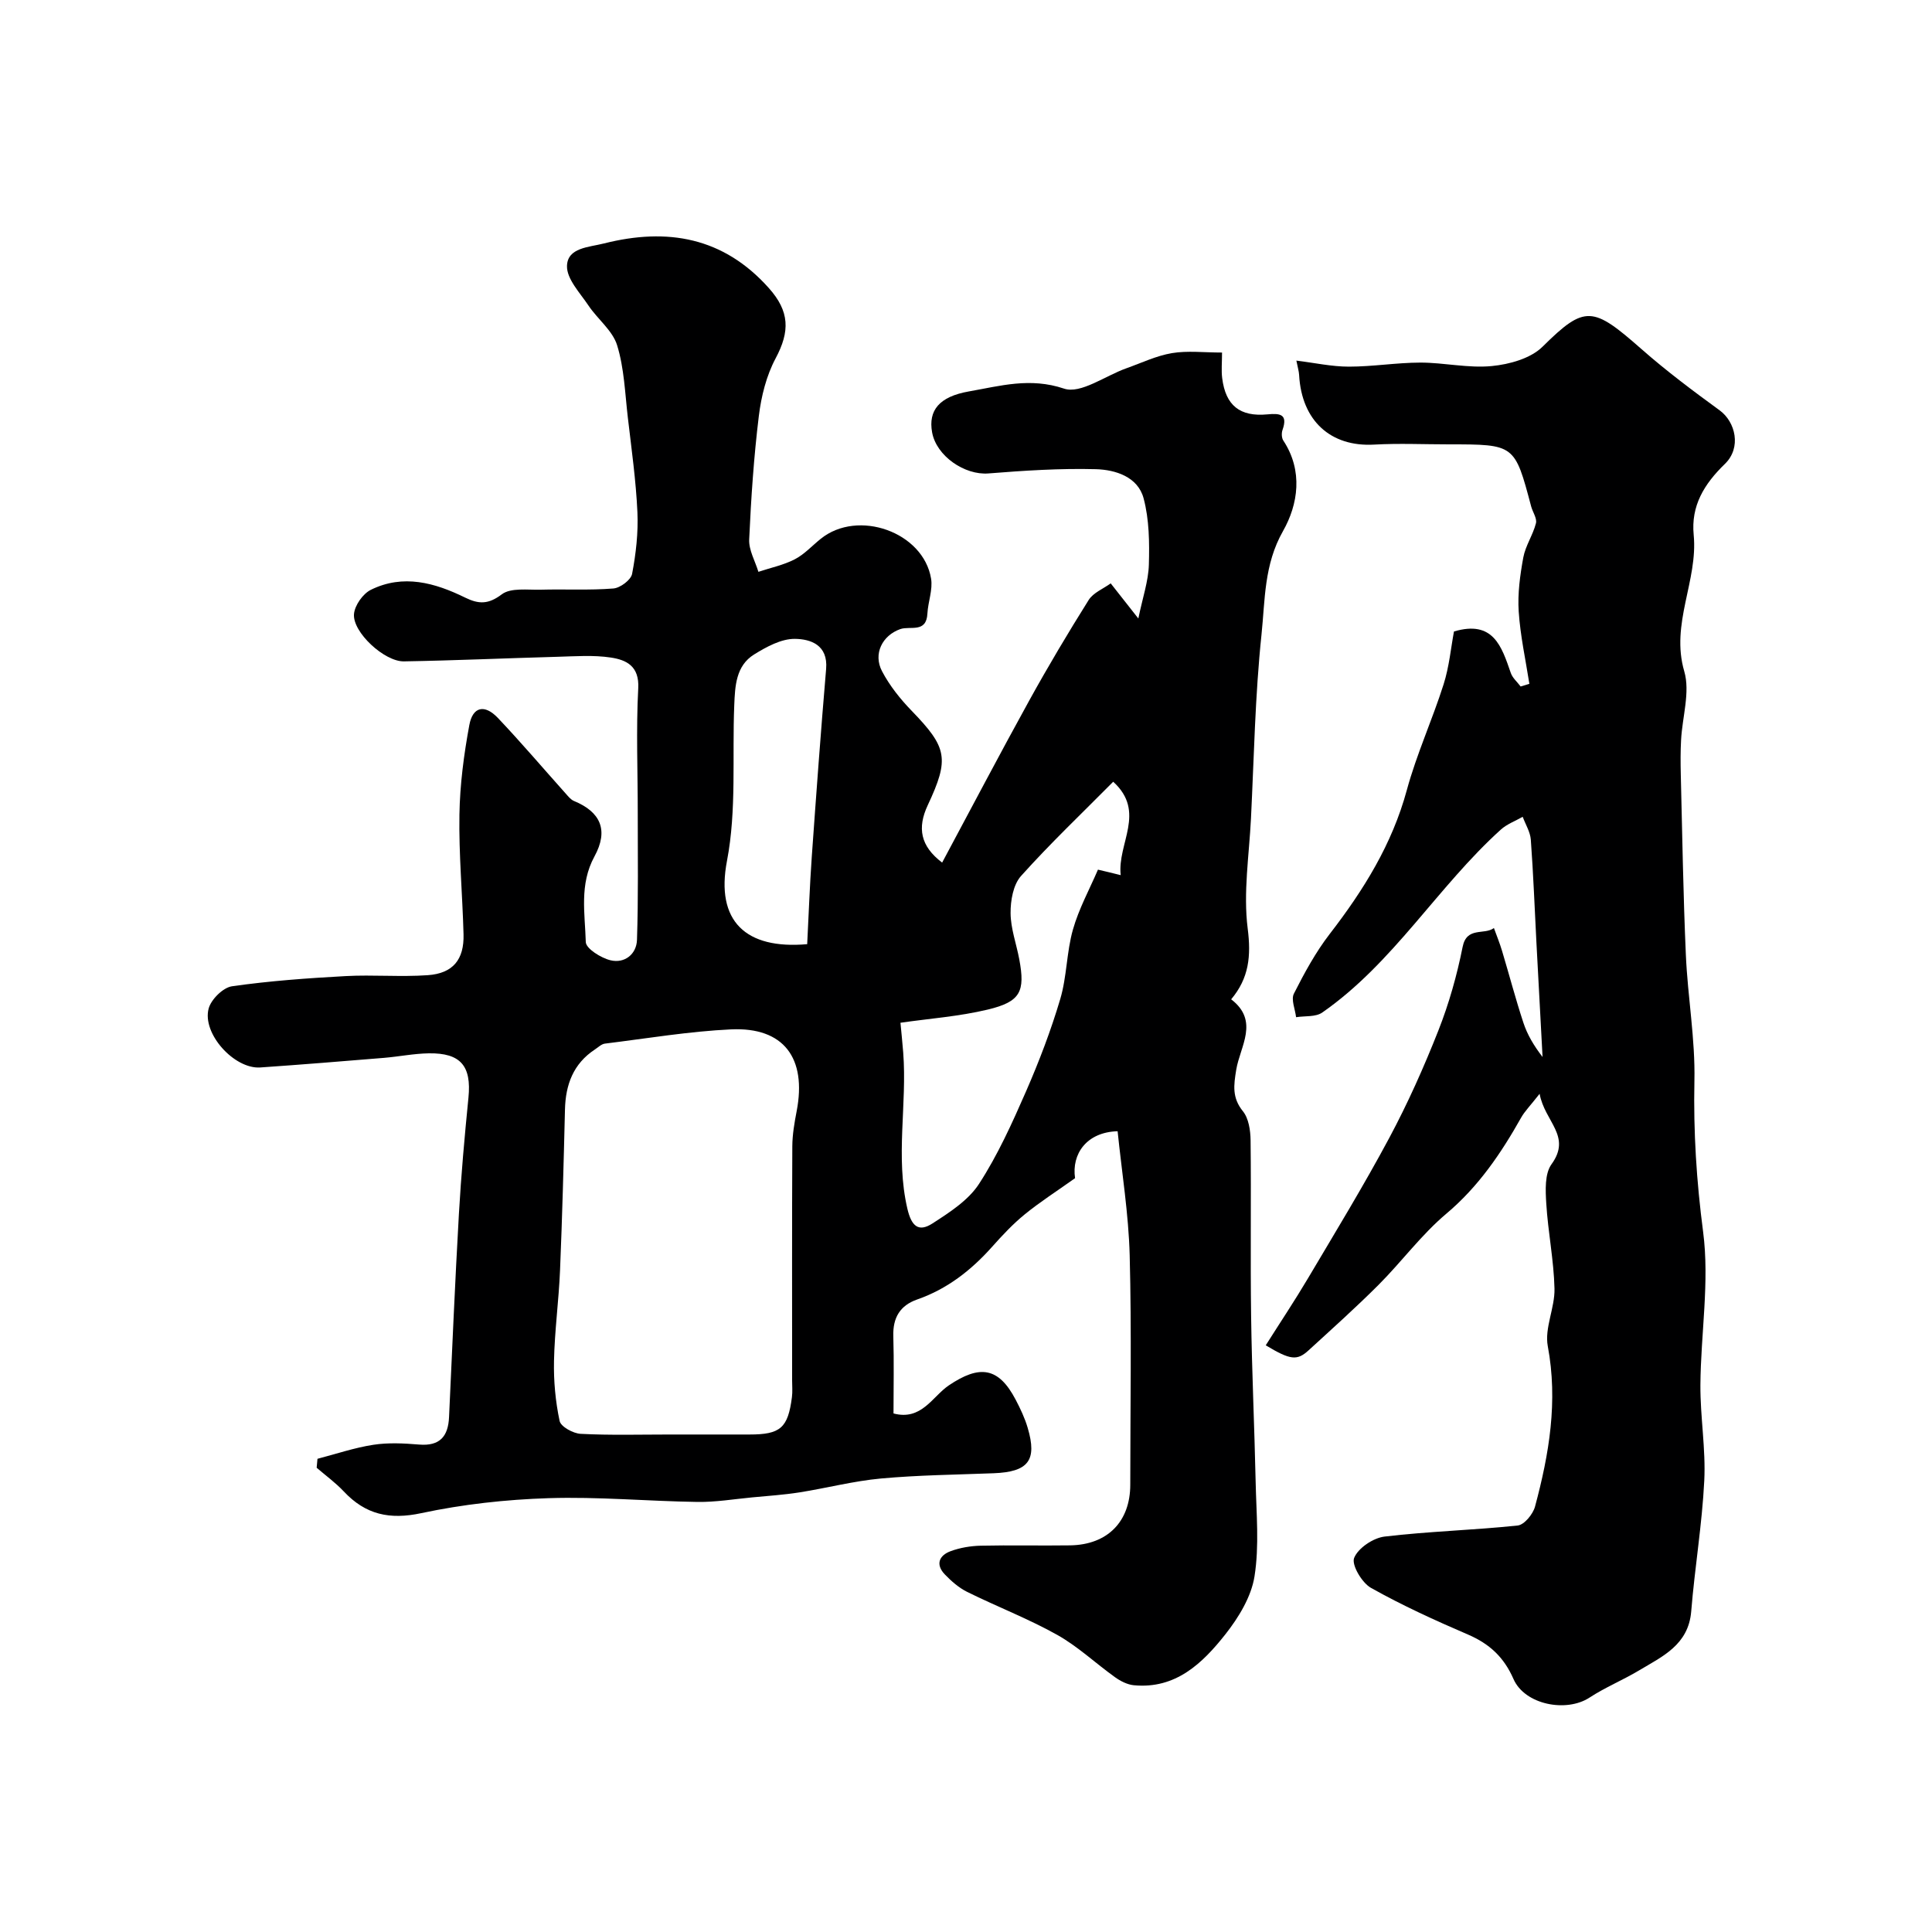
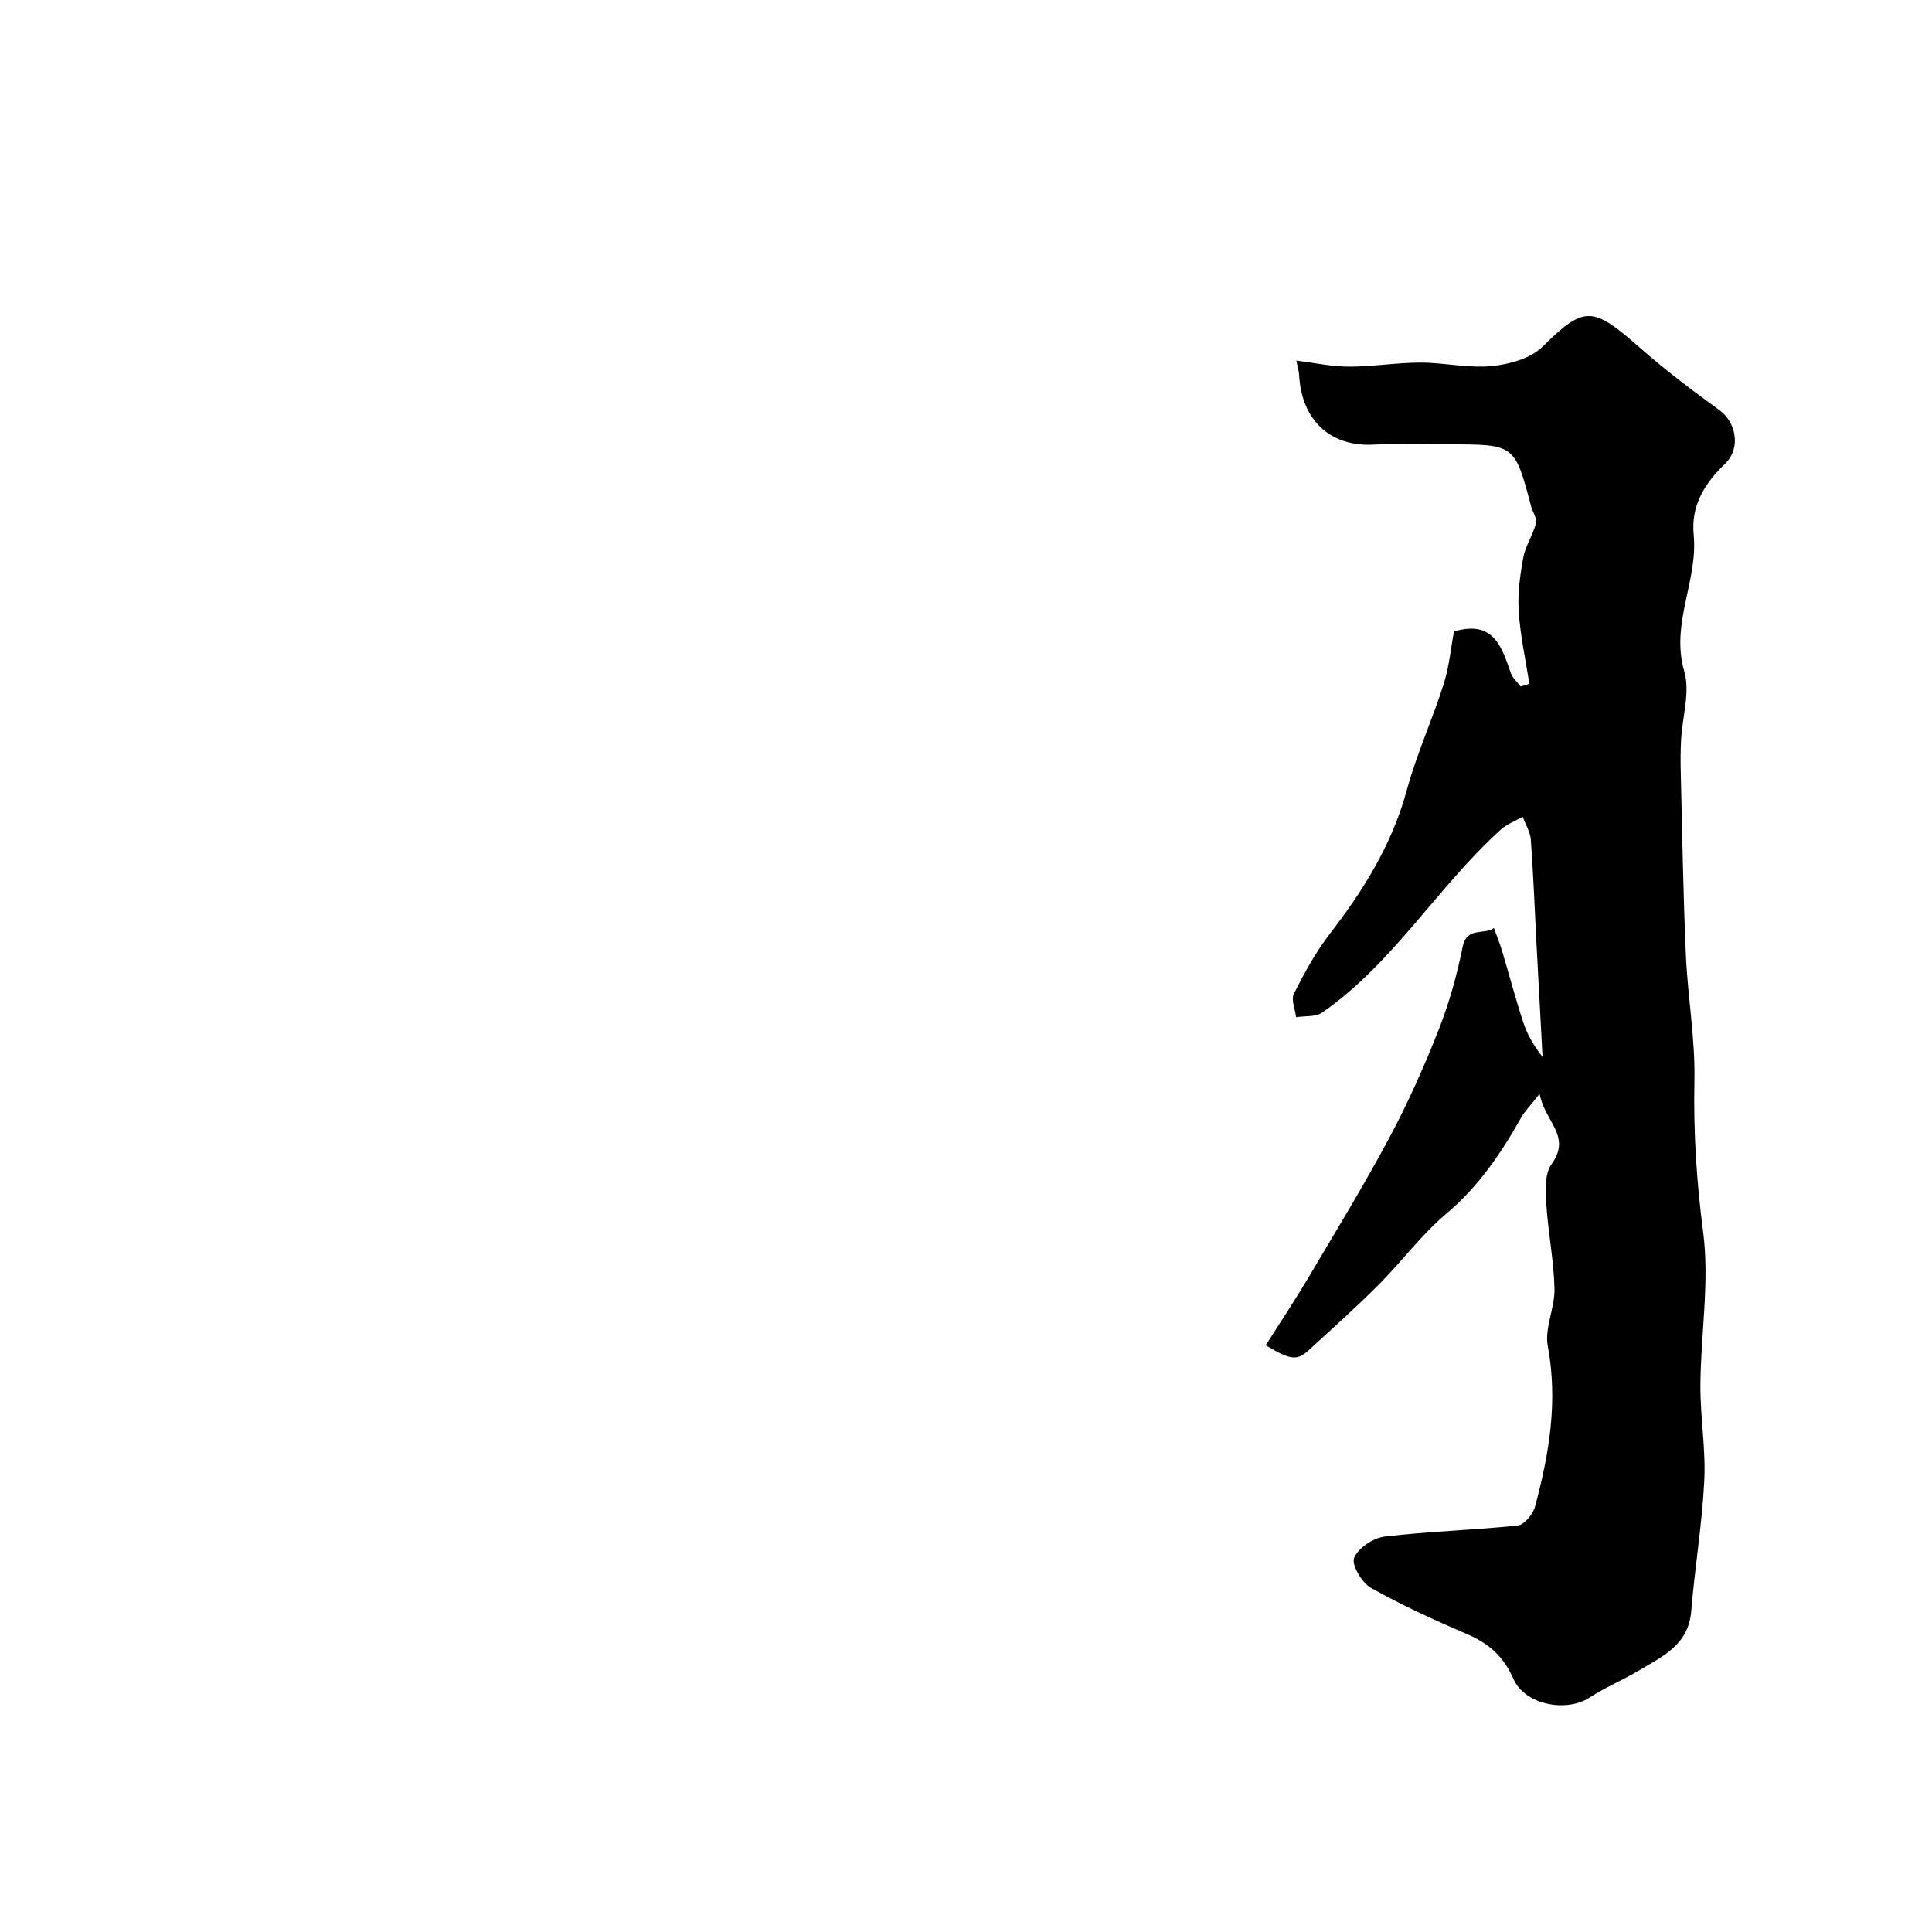
<svg xmlns="http://www.w3.org/2000/svg" enable-background="new 0 0 400 400" viewBox="0 0 400 400">
-   <path d="m231.39 234.21c-6.46.18-9.55 4.74-8.81 9.72-3.91 2.78-7.32 4.96-10.43 7.5-2.44 1.99-4.63 4.33-6.73 6.69-4.33 4.86-9.3 8.75-15.52 10.92-3.56 1.24-5.06 3.78-4.95 7.57.16 5.31.04 10.63.04 16.03 5.81 1.55 8.07-3.53 11.45-5.81 6.36-4.29 10.29-3.82 13.84 2.96.98 1.87 1.9 3.81 2.49 5.82 2 6.75.15 9.13-7.04 9.41-7.79.3-15.6.38-23.36 1.09-5.65.52-11.21 1.98-16.83 2.87-3.25.51-6.55.73-9.84 1.04-3.76.36-7.53.99-11.29.94-10.28-.15-20.58-1.11-30.84-.78-8.82.28-17.72 1.26-26.34 3.1-6.58 1.41-11.55.3-16.04-4.48-1.7-1.81-3.74-3.29-5.63-4.92.06-.62.12-1.23.17-1.85 3.85-1 7.65-2.3 11.56-2.9 3.09-.48 6.34-.31 9.48-.05 4.3.36 6.02-1.7 6.2-5.68.65-14.02 1.24-28.04 2.04-42.04.46-8.06 1.18-16.1 1.98-24.13.64-6.51-1.59-9.25-8.21-9.15-3.1.05-6.19.68-9.29.94-8.54.7-17.09 1.4-25.64 1.99-5.36.33-12.05-7.01-10.65-12.21.51-1.89 2.98-4.33 4.82-4.6 7.79-1.12 15.67-1.68 23.53-2.11 5.66-.31 11.38.21 17.03-.19 5.21-.37 7.53-3.24 7.39-8.46-.22-8.27-.99-16.54-.85-24.8.1-6.19.92-12.43 2.05-18.53.71-3.83 3.17-4.35 5.91-1.47 4.81 5.07 9.34 10.4 14 15.61.53.59 1.08 1.31 1.77 1.59 5.44 2.25 7.22 5.99 4.23 11.47-3.17 5.81-1.96 11.82-1.8 17.73.04 1.36 3.16 3.31 5.14 3.78 2.92.69 5.36-1.27 5.46-4.23.29-8.69.16-17.39.16-26.09.01-8.67-.36-17.35.1-25.99.25-4.62-2.46-5.88-5.66-6.37-3.61-.55-7.36-.26-11.05-.16-10.6.29-21.2.77-31.8.95-4.05.07-10.67-6.06-10.34-9.81.16-1.8 1.85-4.2 3.5-5.01 6.69-3.3 13.25-1.46 19.52 1.62 2.8 1.37 4.79 1.43 7.58-.68 1.87-1.41 5.31-.89 8.06-.96 5.02-.14 10.05.15 15.04-.25 1.42-.11 3.64-1.77 3.88-3.03.8-4.18 1.29-8.53 1.1-12.77-.3-6.54-1.22-13.05-1.98-19.56-.59-5.03-.75-10.22-2.22-14.99-.94-3.06-4.05-5.41-5.94-8.24-1.76-2.63-4.53-5.51-4.44-8.21.12-3.79 4.53-3.84 7.67-4.64 13.12-3.31 24.72-1.29 34.11 9.23 4.32 4.84 4.41 8.95 1.41 14.57-1.91 3.58-2.97 7.84-3.47 11.91-1.04 8.49-1.61 17.04-2 25.58-.1 2.2 1.23 4.46 1.91 6.7 2.52-.84 5.19-1.39 7.52-2.59 2-1.03 3.6-2.82 5.39-4.25 7.7-6.2 21.24-1.41 22.84 8.25.38 2.3-.63 4.81-.76 7.23-.21 4.12-3.57 2.5-5.62 3.22-3.71 1.31-5.67 5.13-3.77 8.73 1.57 2.99 3.78 5.76 6.15 8.2 7.35 7.6 7.83 9.88 3.31 19.53-2.2 4.7-1.53 8.46 2.98 11.88 6.05-11.28 11.91-22.46 18.01-33.51 3.9-7.07 8.04-14.02 12.33-20.86.95-1.51 3.02-2.32 4.56-3.44 1.76 2.24 3.25 4.13 5.72 7.27.89-4.33 2.08-7.72 2.18-11.14.13-4.58.08-9.36-1.09-13.74-1.19-4.46-5.83-5.91-9.86-6.03-7.41-.2-14.87.29-22.27.88-4.9.39-10.77-3.58-11.66-8.52-.81-4.52 1.46-7.38 7.62-8.46 6.46-1.13 12.65-2.95 19.7-.58 3.45 1.16 8.56-2.68 12.93-4.22 3.12-1.11 6.19-2.59 9.41-3.13s6.61-.12 10.37-.12c0 2.05-.17 3.7.03 5.3.71 5.65 3.65 8.04 9.37 7.5 2.61-.25 4.27-.05 3.12 3.23-.23.64-.19 1.64.16 2.18 4.15 6.28 3.07 13.25-.06 18.76-3.95 6.95-3.7 14.27-4.45 21.43-1.33 12.63-1.55 25.38-2.18 38.08-.38 7.6-1.62 15.32-.68 22.76.73 5.72.27 10.28-3.42 14.67 5.88 4.49 1.84 9.75 1.05 14.57-.53 3.24-.89 5.79 1.38 8.6 1.2 1.48 1.56 3.96 1.59 5.99.14 12.16-.06 24.33.11 36.49.16 11.44.69 22.87.94 34.3.14 6.52.77 13.17-.24 19.53-.67 4.23-3.29 8.51-6.03 11.99-4.74 6-10.29 11.37-18.96 10.54-1.34-.13-2.75-.85-3.87-1.65-4.04-2.89-7.72-6.39-12.01-8.79-5.99-3.35-12.45-5.83-18.61-8.88-1.72-.85-3.27-2.21-4.62-3.61-1.99-2.06-1.21-3.95 1.2-4.83 1.95-.72 4.13-1.08 6.22-1.13 6.16-.14 12.33.02 18.5-.07 7.76-.12 12.46-4.92 12.46-12.57 0-15.83.29-31.67-.12-47.49-.23-8.58-1.63-17.16-2.5-25.68zm-92.7 62.79h16.48c6.41 0 7.97-1.35 8.79-7.73.15-1.15.04-2.33.04-3.49 0-16.15-.04-32.29.04-48.44.01-2.43.44-4.89.9-7.29 2.12-11-2.68-17.43-13.57-16.93-8.74.41-17.43 1.88-26.13 2.95-.73.09-1.39.77-2.07 1.21-4.48 2.95-6.08 7.29-6.2 12.46-.27 11.09-.56 22.18-1.02 33.26-.26 6.26-1.12 12.5-1.25 18.76-.09 4.15.3 8.38 1.16 12.43.25 1.19 2.8 2.59 4.36 2.67 6.15.32 12.32.14 18.47.14zm93.34-115.81c-.75-6.56 5.34-13.05-1.55-19.34-6.51 6.57-13.08 12.81-19.1 19.53-1.61 1.8-2.17 5.08-2.15 7.67.02 3.19 1.2 6.36 1.8 9.56 1.25 6.69.27 8.78-6.52 10.41-5.96 1.43-12.16 1.87-18.08 2.73.18 1.96.41 4.06.57 6.16.83 10.75-1.65 21.55.86 32.33.86 3.68 2.33 4.91 5.2 3.06 3.53-2.28 7.42-4.78 9.63-8.18 3.88-5.97 6.86-12.58 9.73-19.14 2.72-6.23 5.16-12.62 7.09-19.13 1.38-4.64 1.3-9.7 2.62-14.36 1.22-4.32 3.44-8.36 5.19-12.44 1.68.39 2.91.69 4.71 1.14zm-64.91 14.29c.31-5.98.52-12.05.95-18.11.92-12.97 1.87-25.93 2.97-38.88.42-4.97-3.23-6.19-6.47-6.22-2.82-.03-5.89 1.65-8.44 3.23-3.77 2.34-3.95 6.54-4.11 10.49-.44 10.76.5 21.76-1.5 32.21-2.41 12.54 3.89 18.4 16.6 17.28z" fill="#000001" />
  <path d="m262.06 278.53c3.06-4.84 6.01-9.26 8.72-13.83 5.72-9.65 11.57-19.24 16.86-29.12 3.84-7.18 7.18-14.67 10.17-22.25 2.19-5.56 3.84-11.41 5.01-17.28.85-4.27 4.48-2.41 6.48-3.91.57 1.58 1.21 3.14 1.69 4.75 1.49 4.96 2.8 9.97 4.42 14.88.8 2.42 2.11 4.67 3.96 7.07-.42-7.9-.86-15.8-1.27-23.7-.37-7.1-.64-14.21-1.16-21.29-.12-1.61-1.1-3.16-1.68-4.74-1.52.87-3.26 1.5-4.53 2.65-13.13 11.86-22.24 27.63-36.98 37.88-1.37.95-3.59.67-5.41.96-.19-1.65-1.08-3.65-.45-4.88 2.17-4.28 4.5-8.58 7.42-12.36 7-9.07 12.91-18.55 15.96-29.79 2.02-7.43 5.27-14.52 7.61-21.88 1.17-3.68 1.52-7.62 2.15-10.95 8.16-2.42 9.87 3.12 11.76 8.58.36 1.05 1.35 1.88 2.04 2.81.6-.18 1.21-.37 1.81-.55-.78-4.99-1.88-9.97-2.21-14.99-.24-3.69.28-7.5.95-11.16.45-2.44 2-4.66 2.62-7.09.26-1.01-.67-2.3-.99-3.49-3.41-12.85-3.4-12.85-17.03-12.85-5.17 0-10.35-.24-15.5.05-8.96.5-14.98-4.91-15.51-14.39-.04-.79-.29-1.57-.57-3 3.76.46 7.32 1.25 10.87 1.25 4.93 0 9.87-.83 14.8-.84 4.93 0 9.92 1.19 14.77.72 3.66-.35 8.06-1.57 10.53-4.01 8.8-8.72 10.41-8.37 20.52.53 5.13 4.51 10.62 8.62 16.15 12.65 3.27 2.39 4.56 7.71 1.09 11.08-4.34 4.21-7.05 8.69-6.47 14.7.92 9.5-4.84 18.38-1.95 28.26 1.25 4.3-.41 9.44-.66 14.2-.13 2.38-.12 4.76-.06 7.14.31 12.46.5 24.93 1.05 37.37.38 8.71 1.96 17.42 1.77 26.1-.22 10.5.43 20.75 1.8 31.21 1.36 10.38-.49 21.15-.56 31.75-.04 6.6 1.13 13.23.8 19.8-.45 9.03-1.97 18-2.7 27.03-.57 6.97-5.97 9.35-10.85 12.27-3.33 1.99-6.97 3.48-10.21 5.6-4.81 3.14-13.41 1.48-15.74-3.85-1.98-4.53-4.98-7.29-9.41-9.2-6.83-2.94-13.62-6.03-20.1-9.67-1.87-1.05-4.06-4.77-3.48-6.2.83-2.05 3.95-4.14 6.31-4.42 9.14-1.09 18.38-1.32 27.55-2.29 1.36-.14 3.17-2.35 3.59-3.92 2.93-10.88 4.78-21.8 2.64-33.22-.7-3.75 1.49-7.95 1.39-11.91-.14-5.88-1.34-11.72-1.7-17.6-.17-2.73-.34-6.18 1.08-8.14 4.24-5.85-1.4-8.78-2.46-14.59-1.97 2.51-3.1 3.63-3.84 4.96-4.17 7.4-8.82 14.26-15.47 19.86-5.16 4.34-9.24 9.93-14.03 14.73-4.68 4.68-9.62 9.1-14.5 13.57-2.37 2.16-3.75 2.03-8.86-1.05z" fill="#000001" />
</svg>